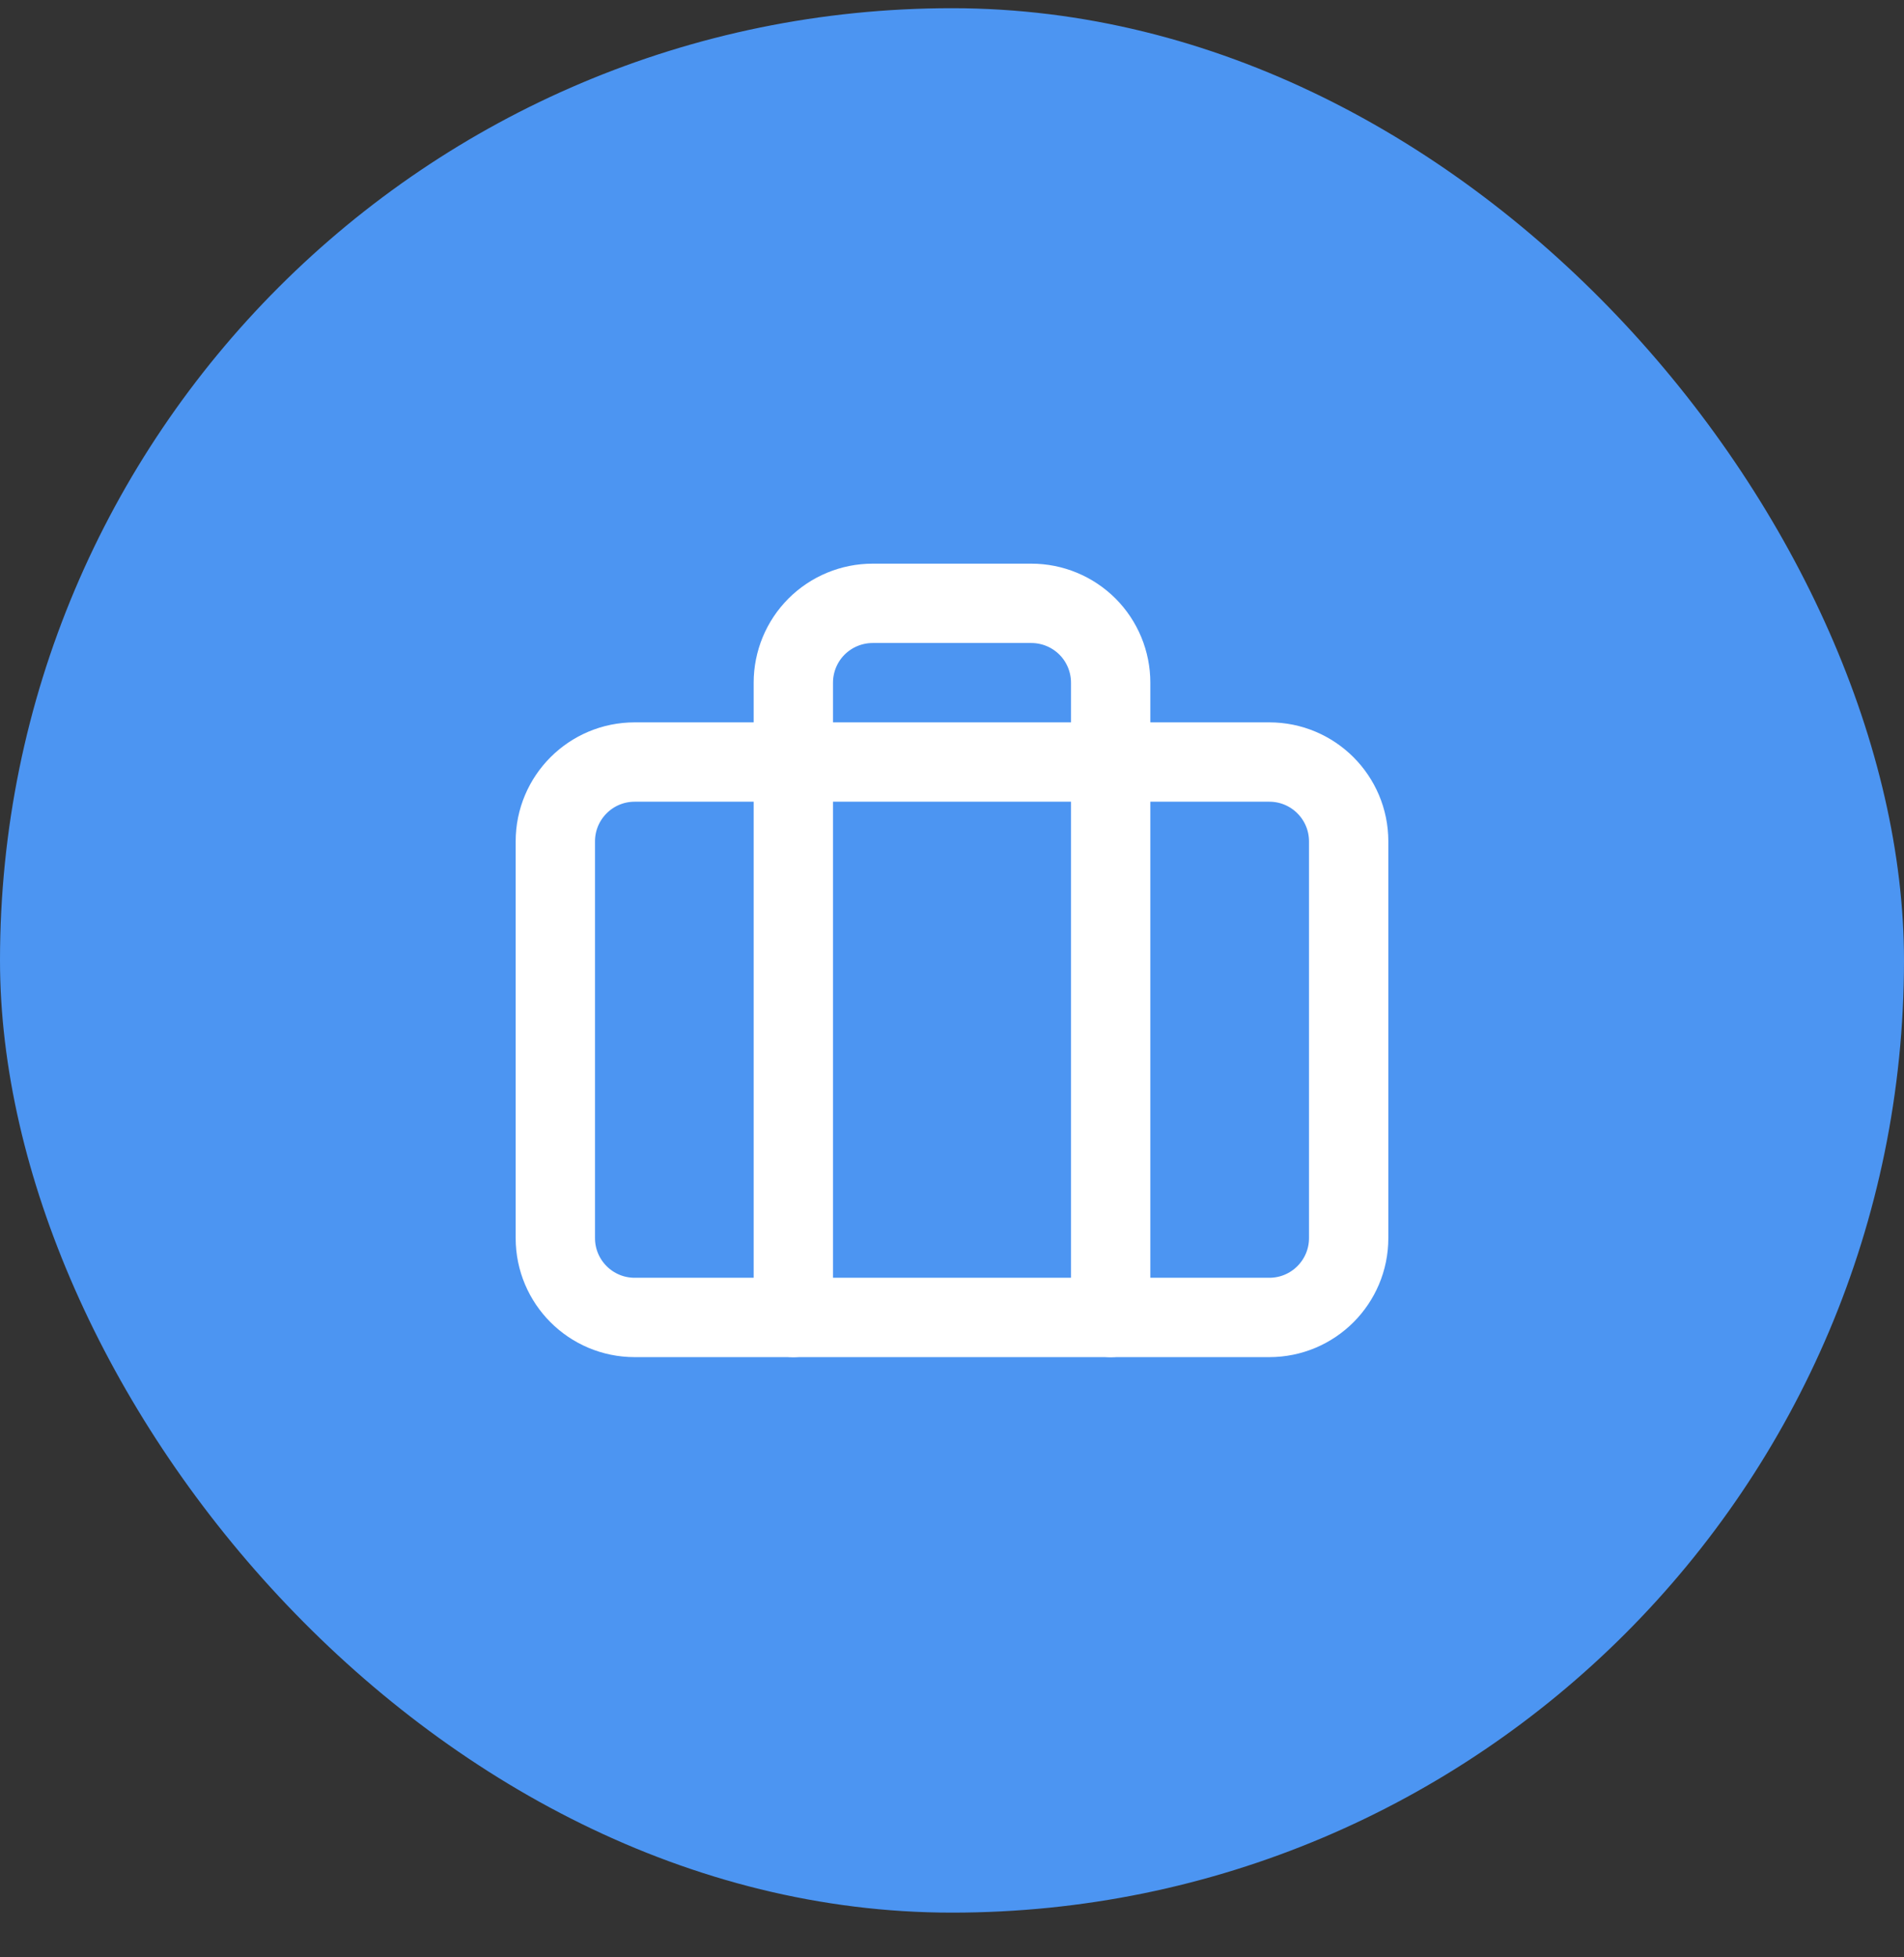
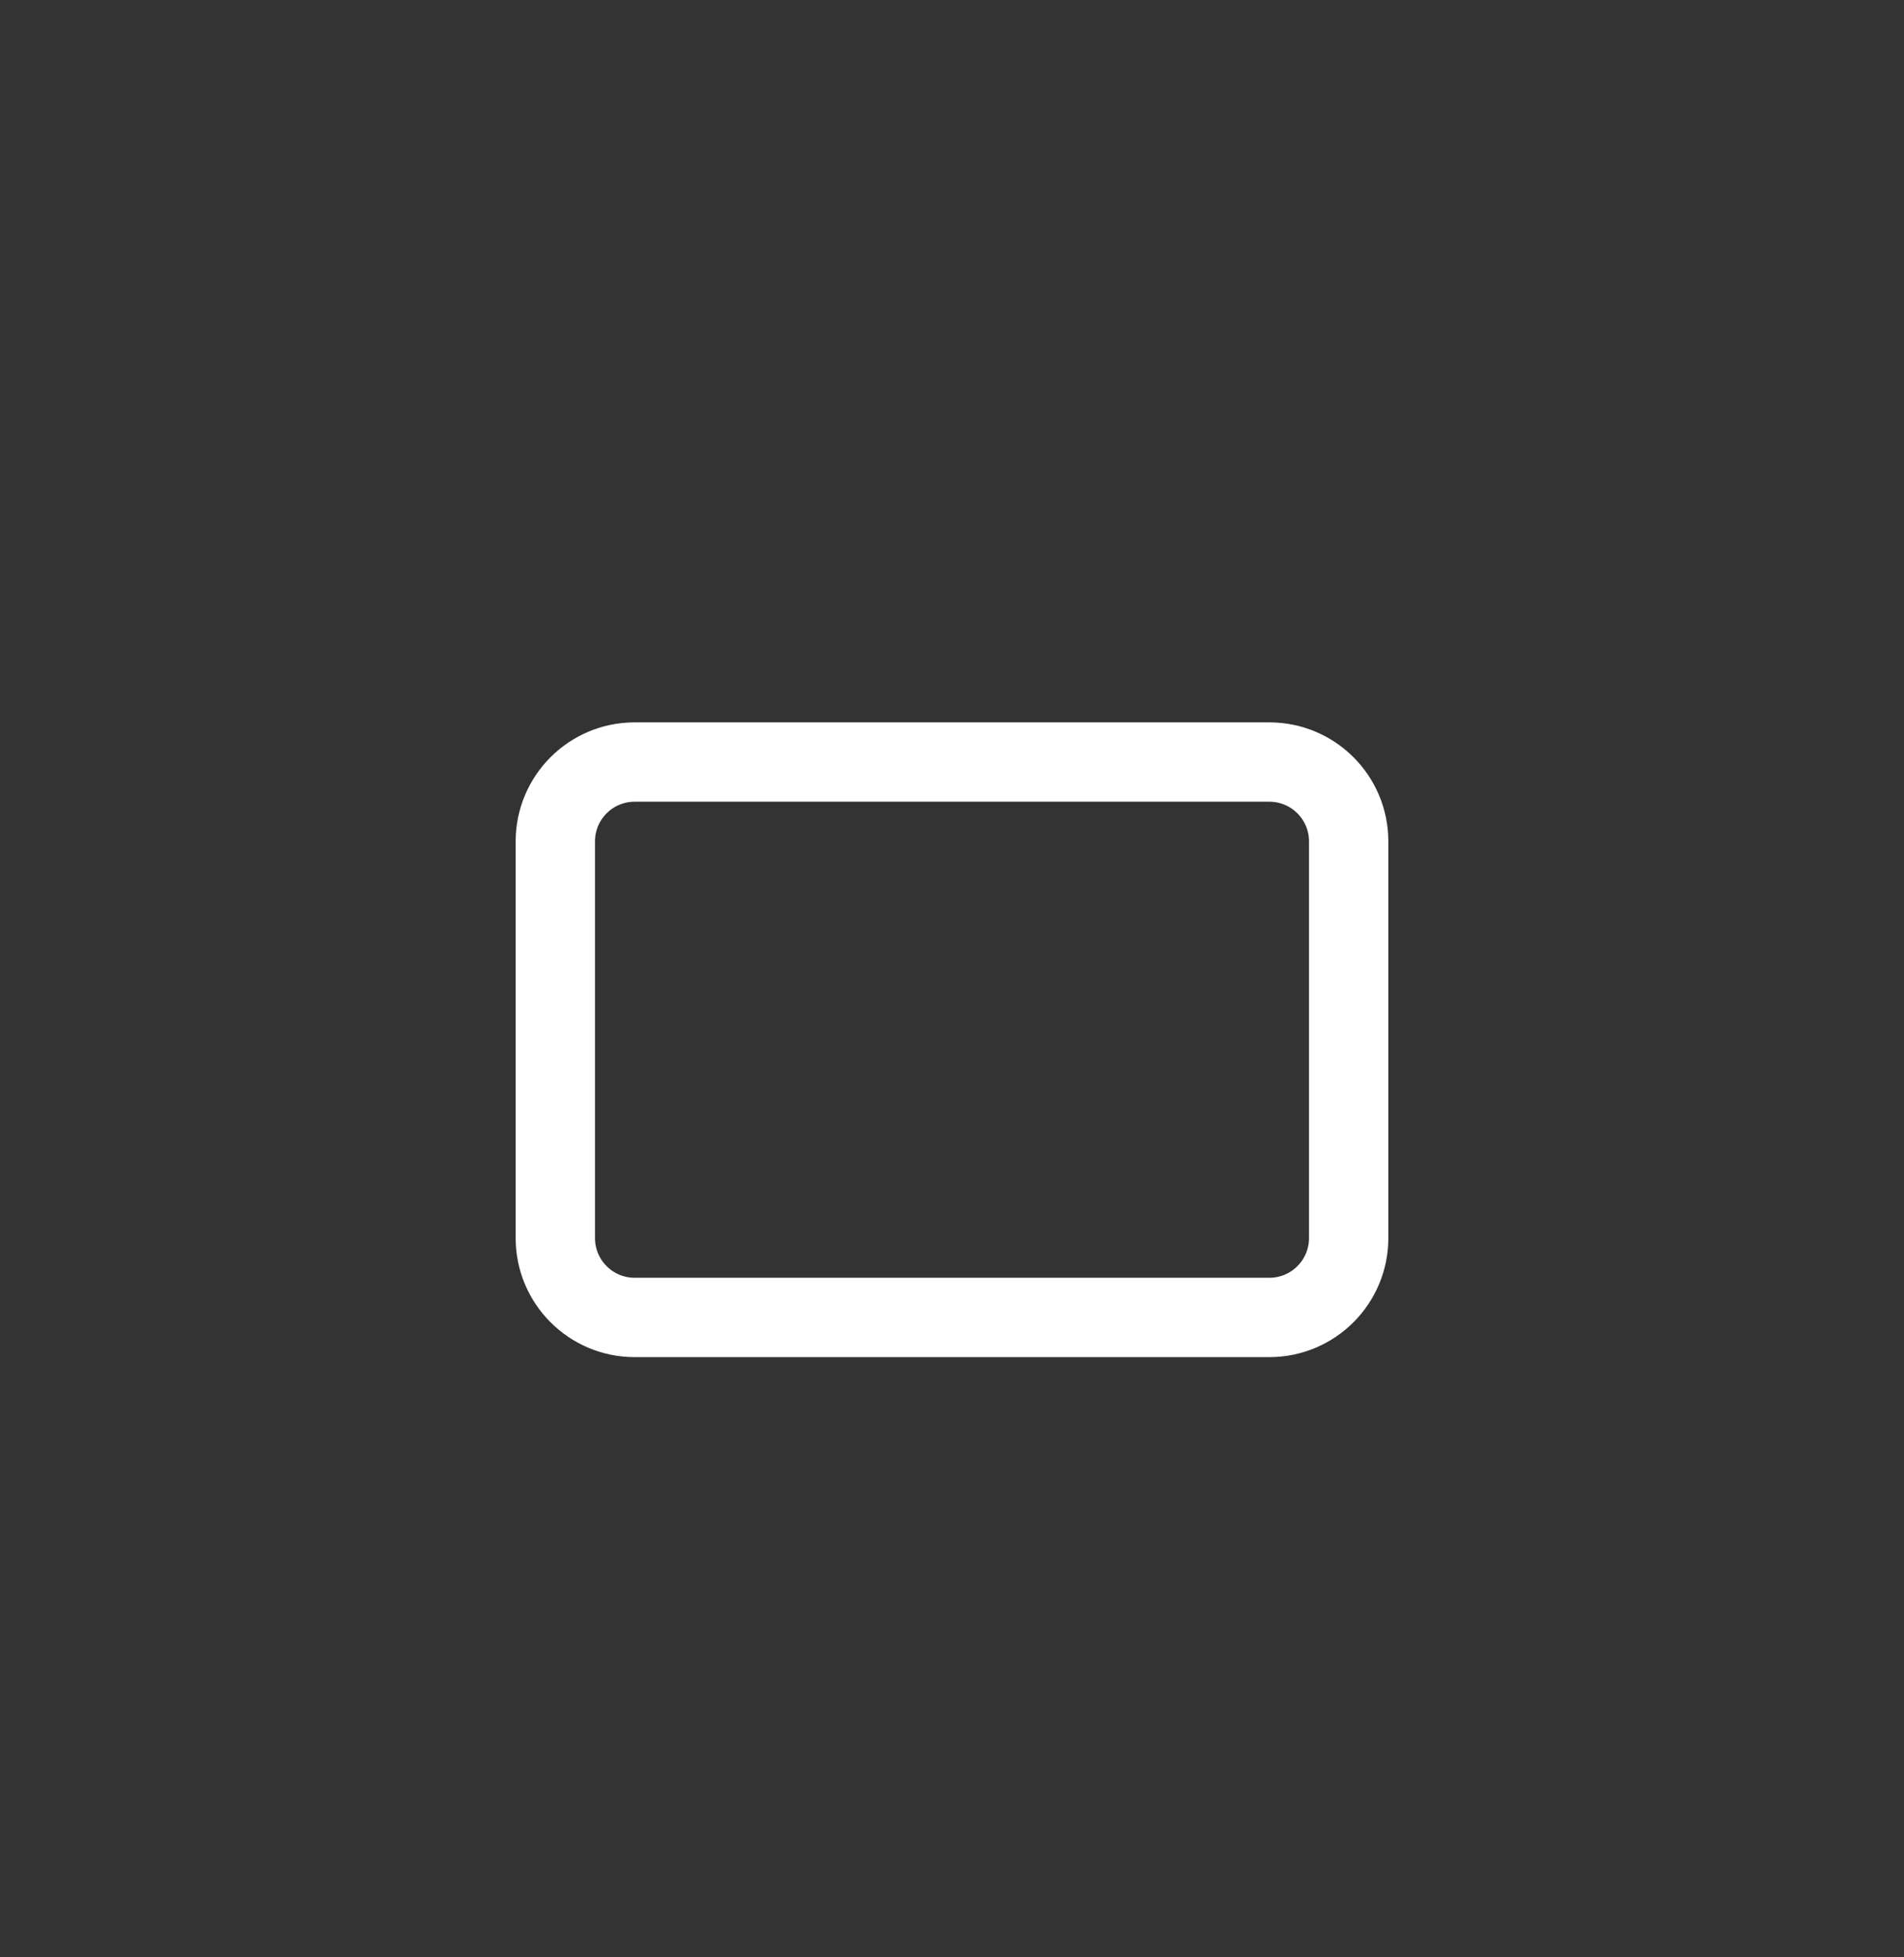
<svg xmlns="http://www.w3.org/2000/svg" width="36" height="37" viewBox="0 0 36 37" fill="none">
  <rect x="0" y="0" width="36" height="37" fill="#333333" stroke="none" />
-   <rect y="0.155" width="36" height="36" rx="18" fill="#4C95F2" />
  <path d="M24 14.405H12C11.172 14.405 10.5 15.076 10.5 15.905V23.404C10.5 24.233 11.172 24.904 12 24.904H24C24.828 24.904 25.5 24.233 25.5 23.404V15.905C25.5 15.076 24.828 14.405 24 14.405Z" stroke="white" stroke-width="1.5" stroke-linecap="round" stroke-linejoin="round" />
-   <path d="M21 24.904V12.905C21 12.507 20.842 12.125 20.561 11.844C20.279 11.563 19.898 11.405 19.5 11.405H16.5C16.102 11.405 15.721 11.563 15.439 11.844C15.158 12.125 15 12.507 15 12.905V24.904" stroke="white" stroke-width="1.5" stroke-linecap="round" stroke-linejoin="round" />
</svg>